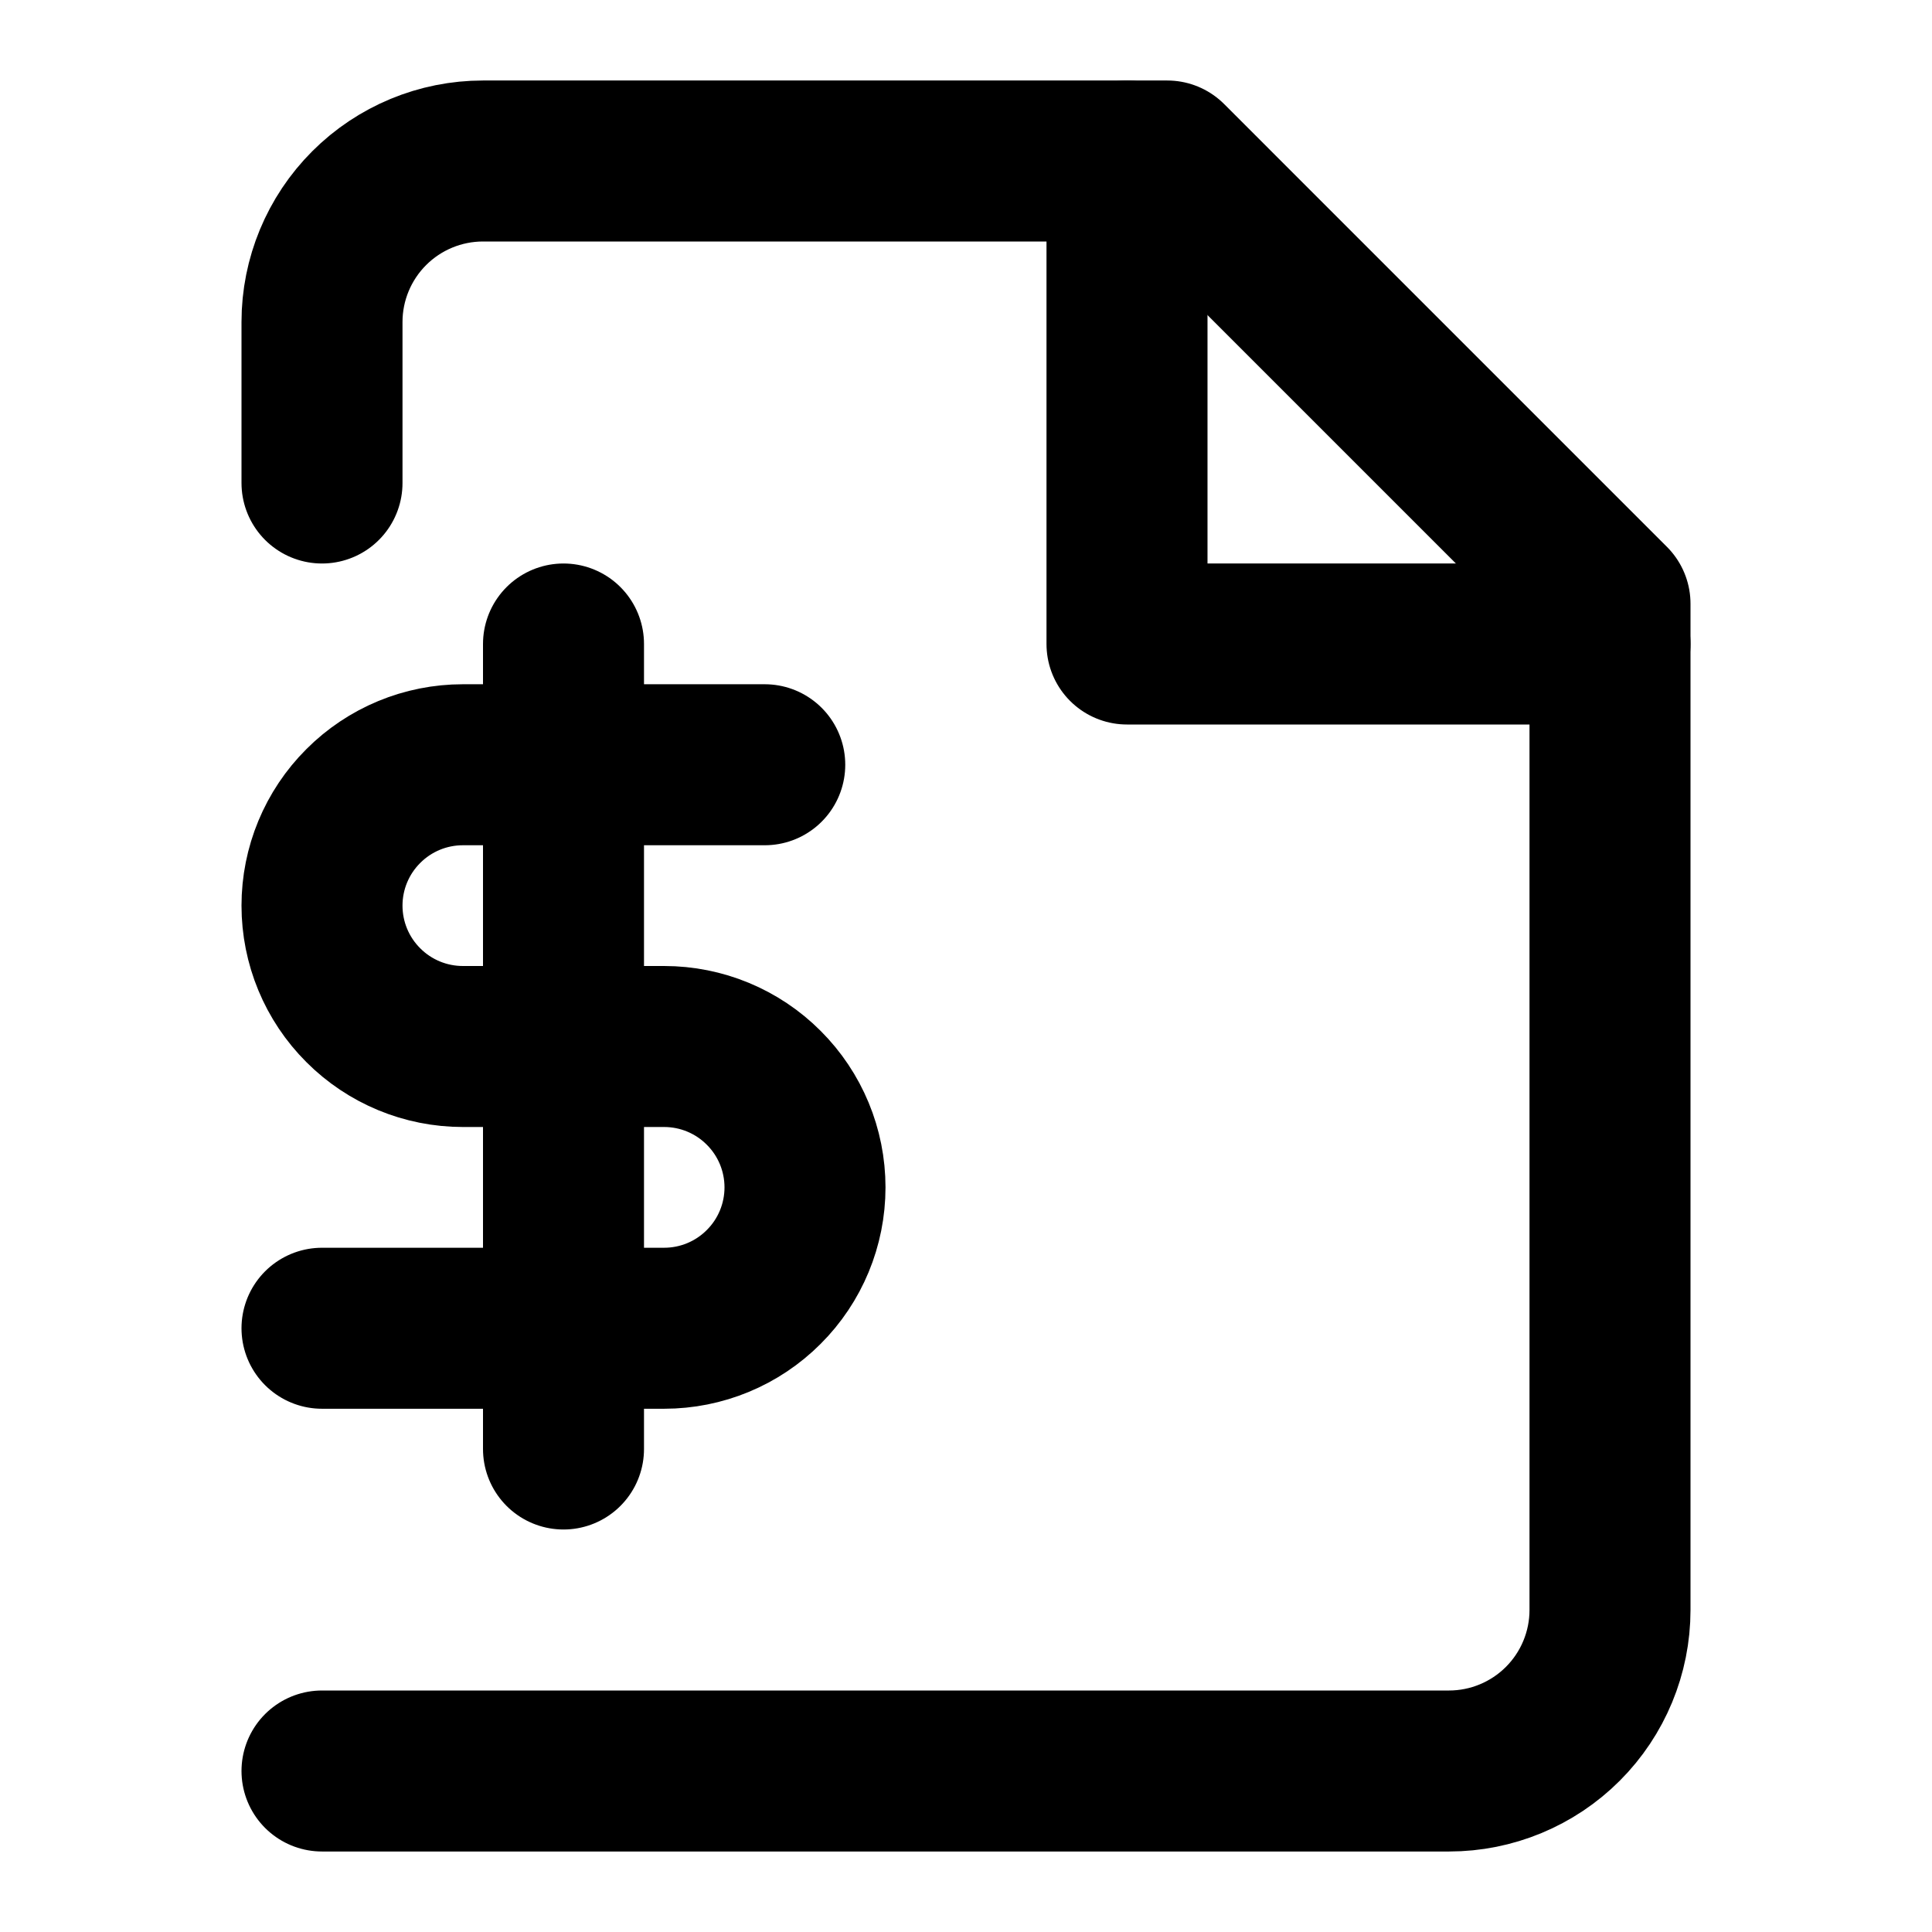
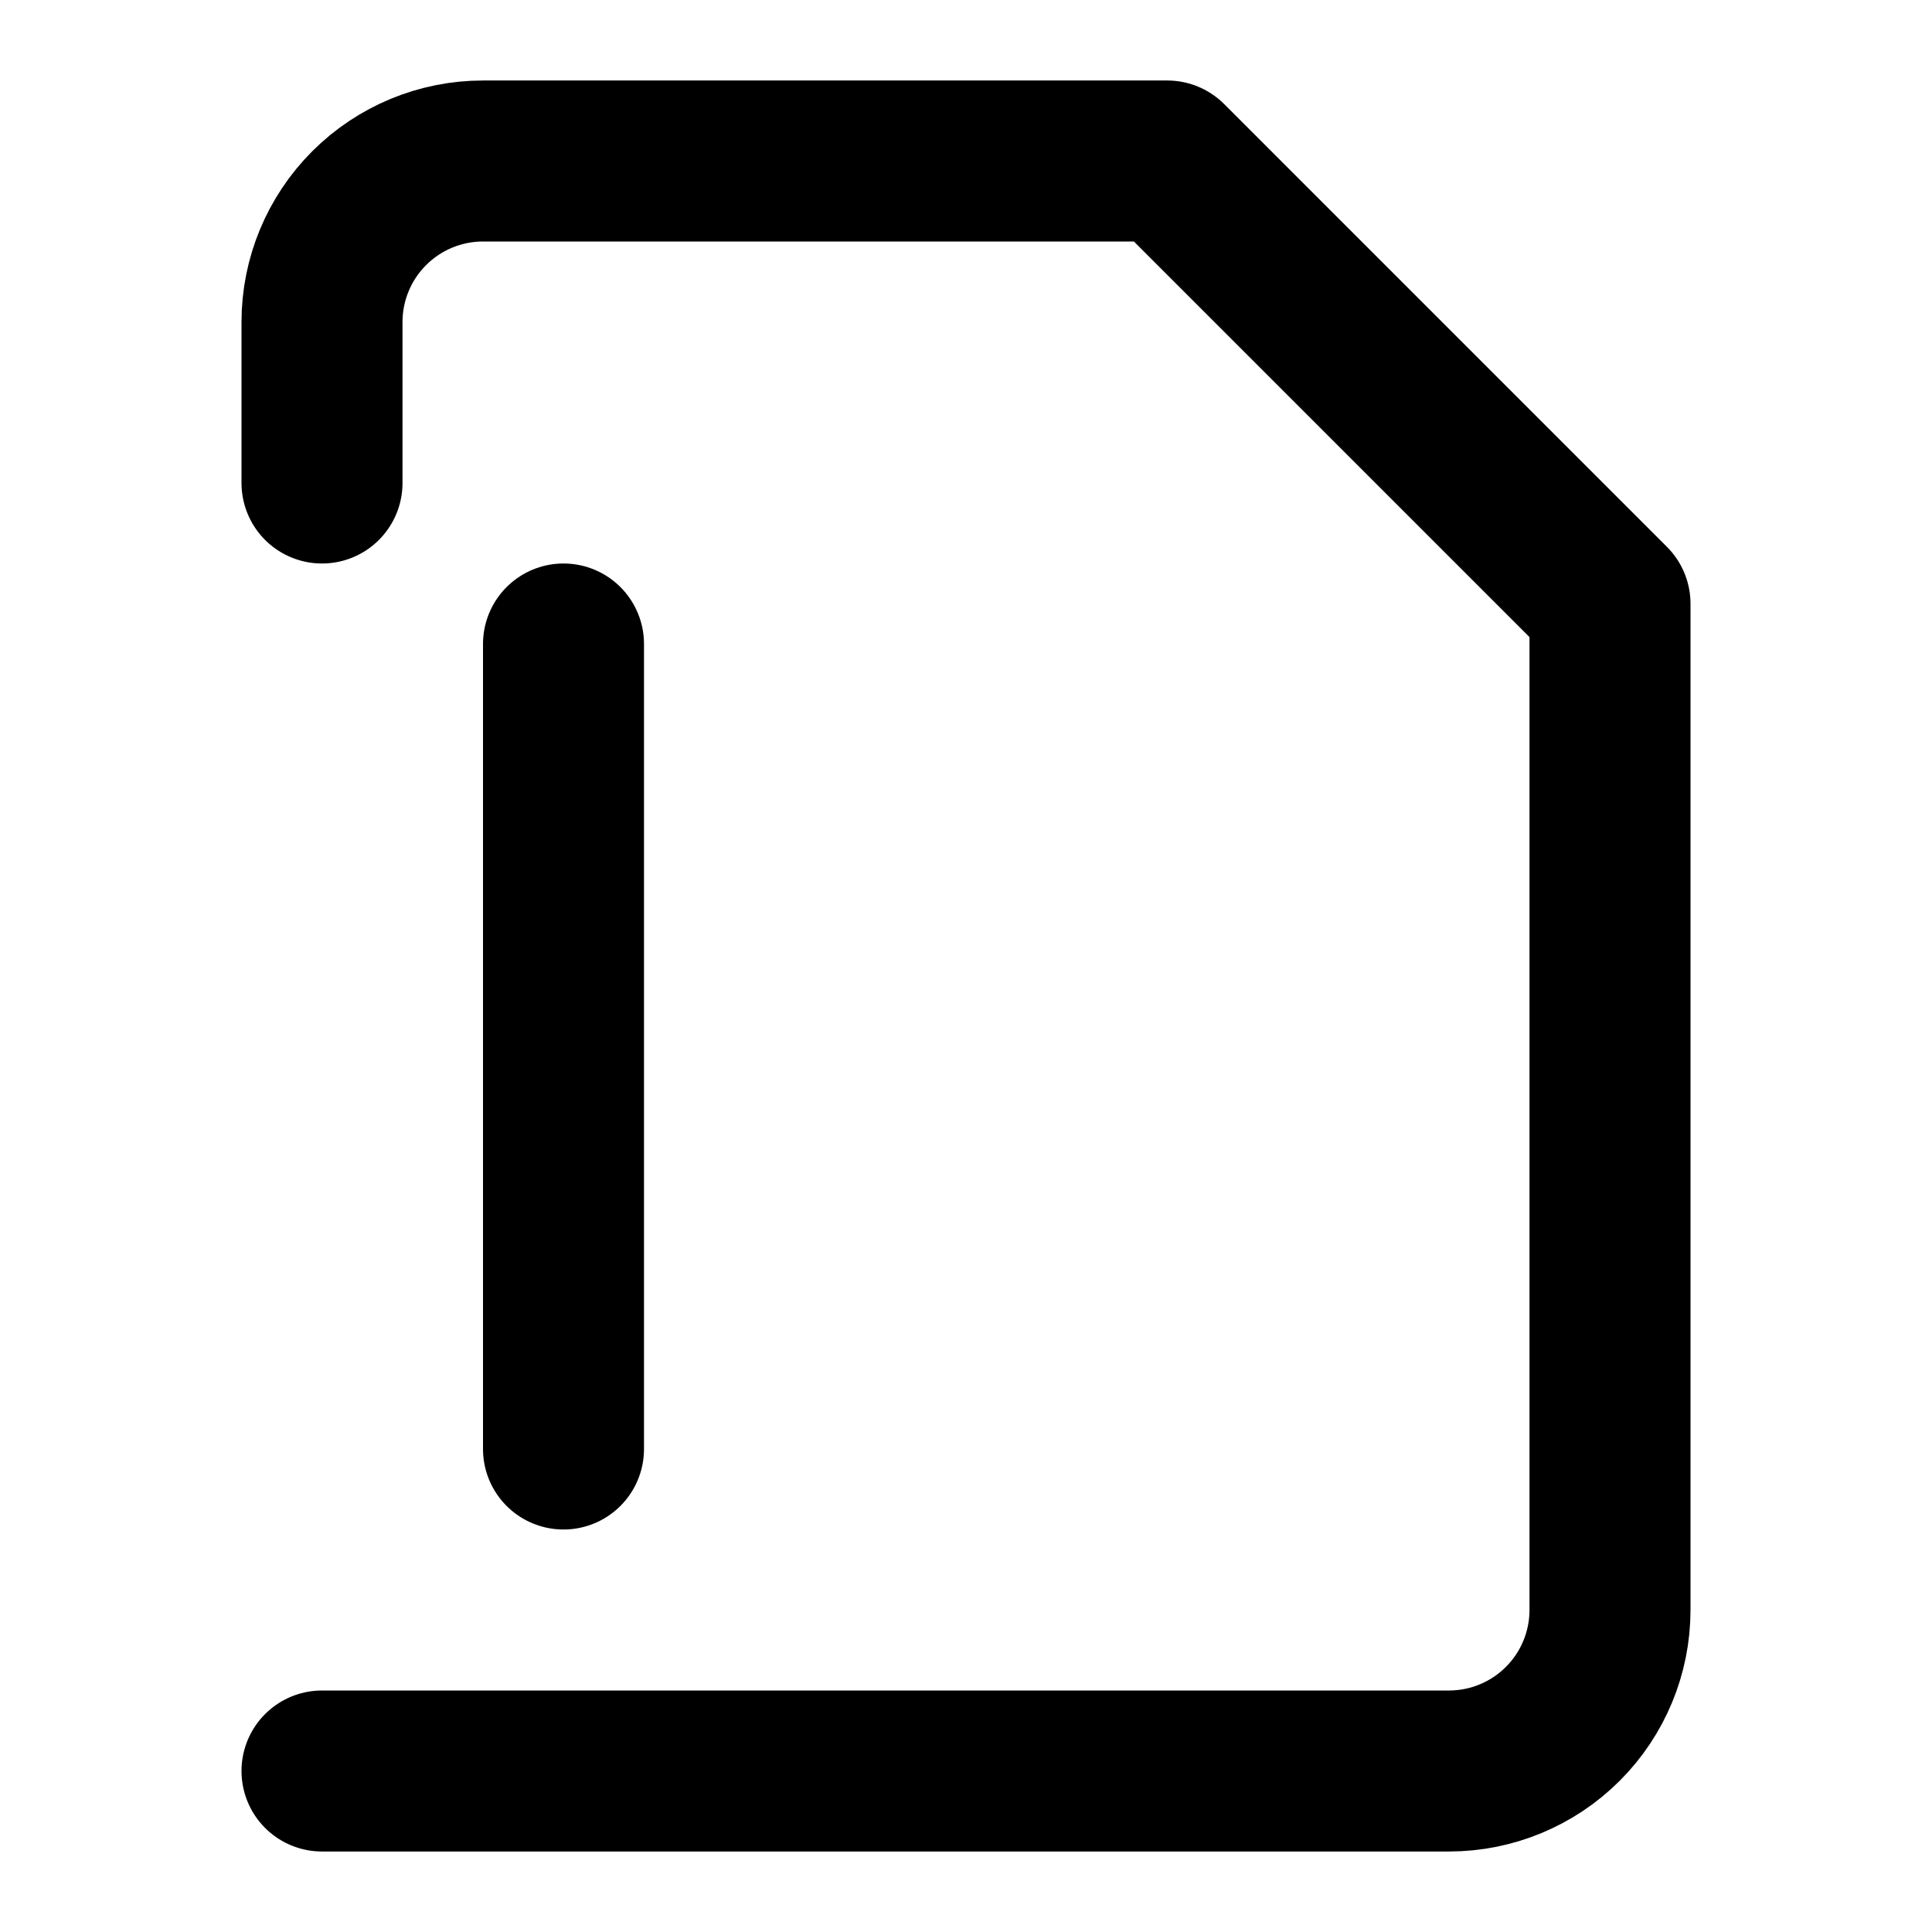
<svg xmlns="http://www.w3.org/2000/svg" width="24" height="24" viewBox="0 0 24 24" fill="none">
  <path d="M4 22H18C18.53 22 19.039 21.789 19.414 21.414C19.789 21.039 20 20.53 20 20V7.5L14.5 2H6C5.47 2 4.961 2.211 4.586 2.586C4.211 2.961 4 3.47 4 4V6" stroke="black" stroke-width="2" stroke-linecap="round" stroke-linejoin="round" />
-   <path d="M14 2V8H20" stroke="black" stroke-width="2" stroke-linecap="round" stroke-linejoin="round" />
  <path d="M7 8V18" stroke="black" stroke-width="2" stroke-linecap="round" stroke-linejoin="round" />
-   <path d="M9.5 9.5H5.75C5.286 9.5 4.841 9.684 4.513 10.013C4.184 10.341 4 10.786 4 11.25C4 11.714 4.184 12.159 4.513 12.487C4.841 12.816 5.286 13 5.75 13H8.25C8.714 13 9.159 13.184 9.487 13.513C9.816 13.841 10 14.286 10 14.75C10 15.214 9.816 15.659 9.487 15.987C9.159 16.316 8.714 16.5 8.25 16.5H4" stroke="black" stroke-width="2" stroke-linecap="round" stroke-linejoin="round" />
</svg>